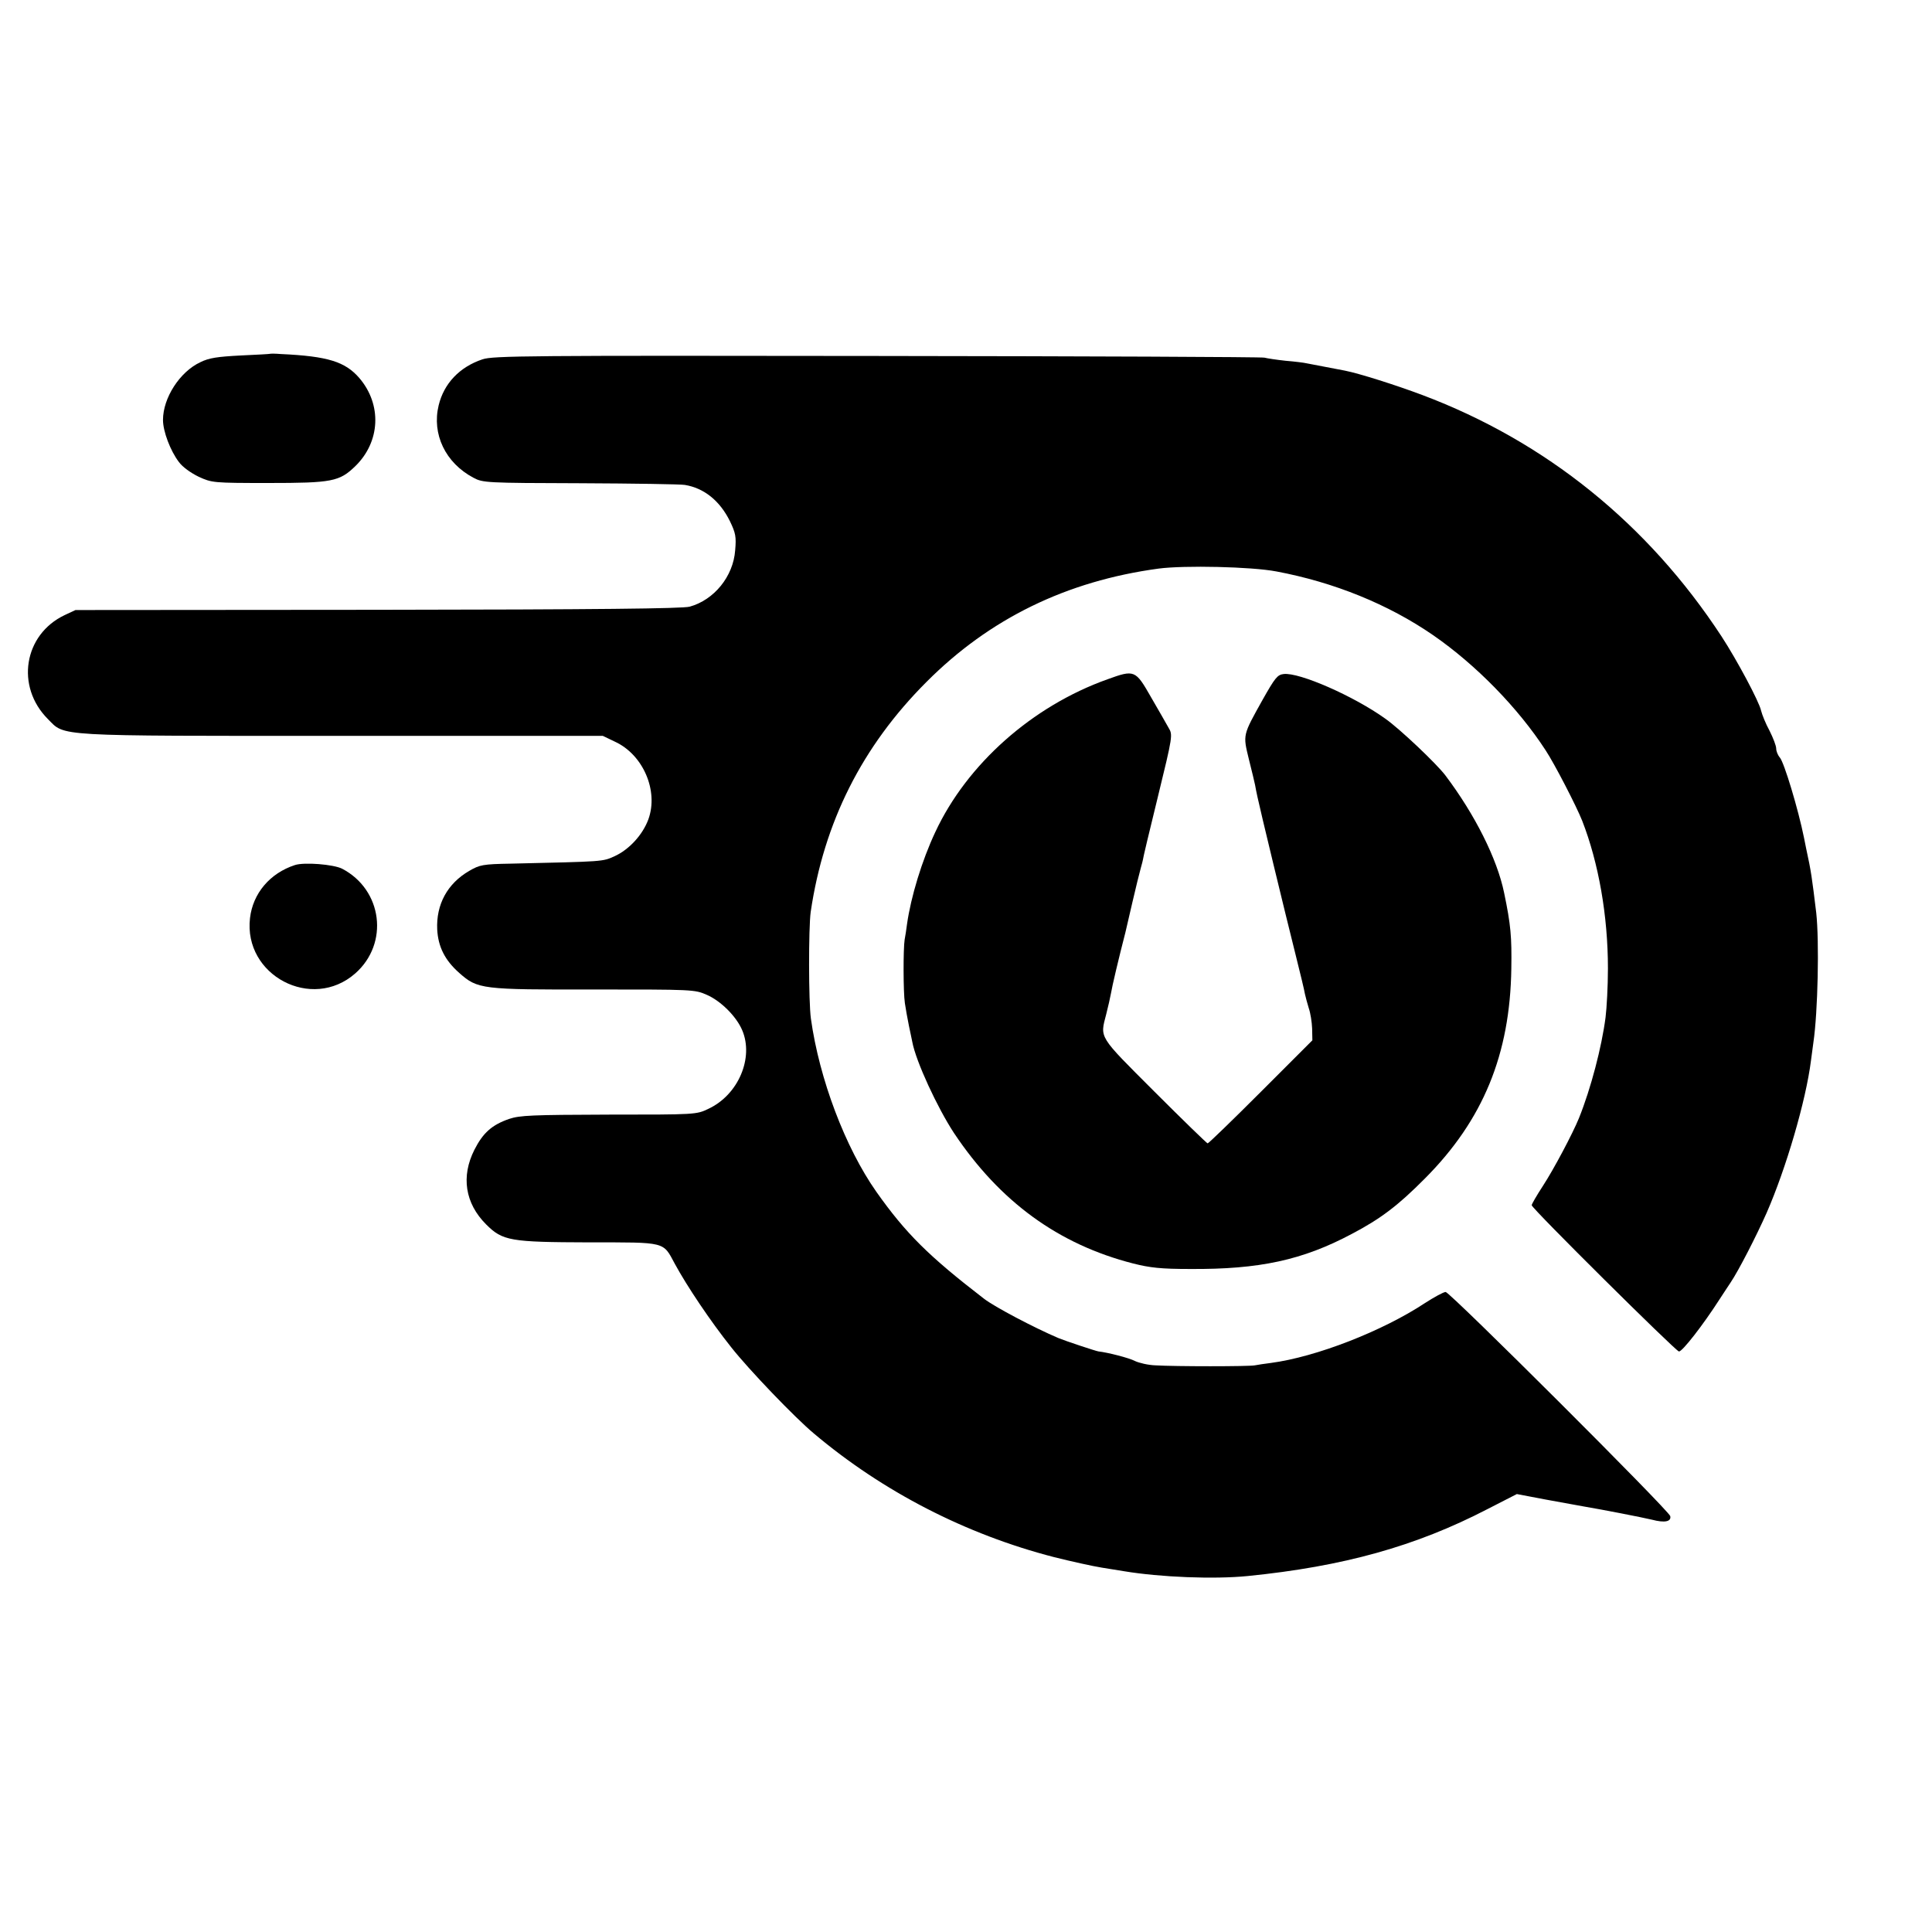
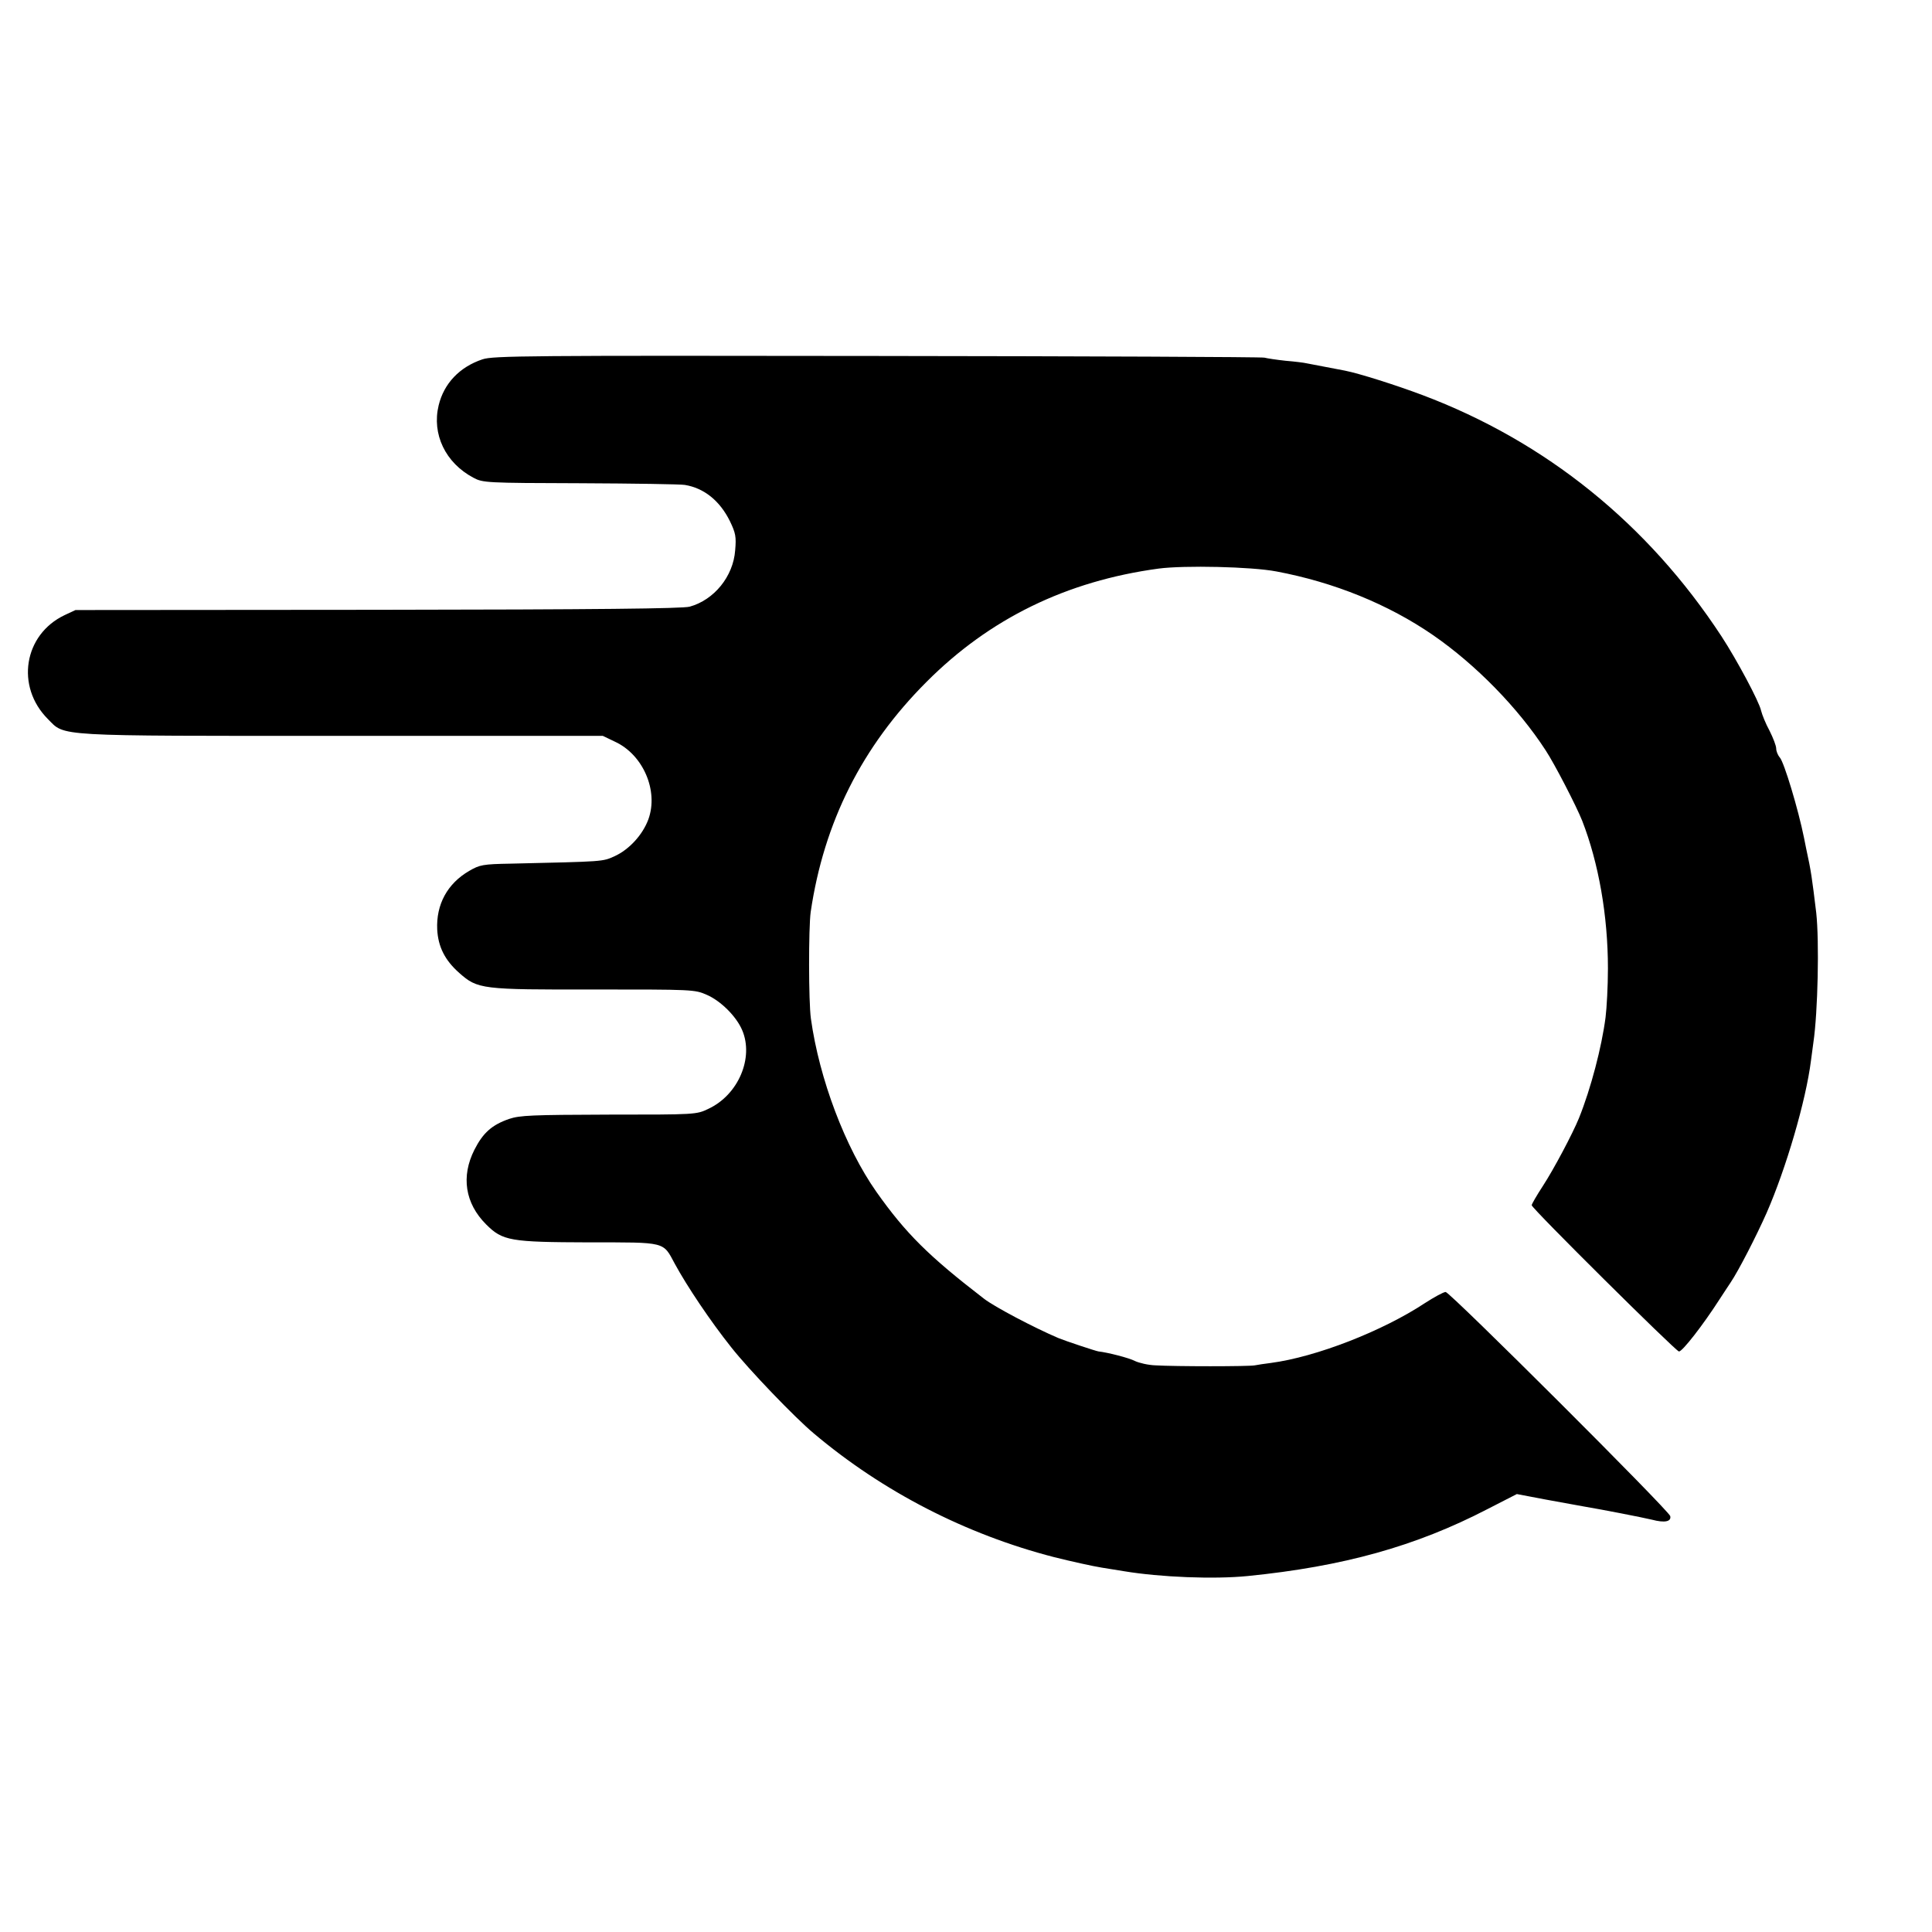
<svg xmlns="http://www.w3.org/2000/svg" version="1.0" width="806pt" height="806pt" viewBox="0 0 806 806" preserveAspectRatio="xMidYMid meet">
  <g transform="translate(0,806) scale(0.1,-0.1)" fill="#000000" stroke="none">
-     <path d="M1127 6584 c-1 -1 -57 -4 -123 -7 -96 -5 -132 -10 -168 -28 -86 -40 -156 -149 -156 -241 0 -48 31 -129 66 -175 15 -21 50 -46 83 -62 55 -25 59 -26 291 -26 265 0 296 6 362 70 105 102 112 257 17 368 -59 68 -131 91 -327 100 -24 2 -44 2 -45 1z" />
    <path d="M2013 6561 c-96 -32 -161 -101 -183 -192 -29 -120 28 -240 145 -302 39 -21 52 -22 446 -23 223 -1 420 -4 436 -7 80 -13 146 -66 188 -151 24 -50 27 -65 22 -122 -8 -109 -88 -207 -190 -235 -31 -8 -381 -12 -1302 -13 l-1260 -1 -45 -21 c-171 -81 -206 -298 -70 -434 73 -73 14 -70 1229 -70 l1086 0 50 -24 c118 -54 183 -205 140 -324 -24 -65 -80 -126 -141 -154 -51 -23 -42 -22 -432 -31 -118 -2 -131 -5 -174 -30 -92 -53 -139 -141 -134 -245 4 -72 32 -128 92 -181 77 -68 92 -70 565 -69 407 0 417 0 467 -22 58 -25 123 -89 148 -147 50 -116 -16 -271 -141 -329 -50 -24 -53 -24 -415 -24 -322 -1 -371 -3 -416 -18 -72 -25 -109 -58 -145 -129 -56 -111 -39 -223 49 -311 69 -69 101 -74 429 -75 324 0 308 4 358 -89 51 -94 149 -240 235 -348 74 -94 265 -293 345 -360 288 -243 634 -421 1002 -516 72 -18 162 -38 200 -44 37 -6 79 -13 93 -15 151 -25 374 -34 515 -20 399 40 701 124 1000 279 l123 63 121 -23 c67 -12 136 -25 154 -28 83 -14 247 -46 289 -56 53 -14 81 -8 76 15 -5 23 -919 935 -937 935 -9 0 -47 -21 -86 -46 -177 -117 -454 -225 -643 -250 -26 -3 -56 -8 -67 -10 -23 -5 -334 -5 -415 0 -30 1 -68 10 -85 18 -24 13 -115 36 -152 40 -10 1 -142 45 -168 56 -103 44 -266 130 -310 164 -230 177 -326 272 -449 446 -130 185 -238 471 -273 722 -10 70 -10 379 -1 445 55 374 214 691 483 960 263 264 584 421 969 473 107 14 387 8 491 -12 240 -45 467 -137 654 -266 178 -123 354 -303 469 -480 37 -56 129 -234 153 -295 68 -175 107 -395 107 -615 0 -74 -5 -166 -10 -205 -16 -123 -61 -296 -111 -420 -26 -64 -105 -213 -150 -282 -26 -40 -47 -76 -47 -81 0 -13 598 -606 614 -610 13 -3 102 112 170 218 16 25 37 56 46 70 32 47 108 195 150 290 81 185 164 468 185 635 4 28 8 61 10 75 19 127 25 424 12 542 -18 148 -21 172 -42 268 -3 14 -7 34 -9 45 -24 119 -83 315 -101 335 -8 9 -15 26 -15 37 0 12 -13 45 -28 75 -16 29 -31 67 -35 83 -7 36 -101 212 -165 310 -307 469 -733 813 -1248 1007 -109 41 -263 90 -324 102 -22 4 -89 17 -157 30 -12 3 -53 8 -90 11 -37 4 -77 10 -88 13 -11 3 -739 6 -1617 7 -1452 2 -1602 1 -1645 -14z" />
-     <path d="M4620 5226 c-314 -112 -586 -354 -718 -637 -56 -119 -102 -271 -118 -384 -3 -22 -7 -51 -10 -65 -6 -37 -6 -219 1 -265 3 -22 11 -65 17 -95 6 -30 13 -60 14 -67 15 -81 105 -275 174 -380 191 -286 435 -464 747 -544 71 -18 117 -23 238 -23 289 -2 469 37 674 146 120 63 193 118 306 232 242 243 355 517 360 876 2 131 -2 181 -30 315 -29 142 -122 327 -245 490 -37 49 -191 195 -251 237 -131 94 -359 194 -424 186 -26 -3 -36 -16 -88 -108 -83 -149 -82 -144 -57 -247 12 -48 24 -97 26 -108 2 -11 6 -33 10 -50 8 -40 115 -483 159 -658 19 -76 37 -150 39 -164 3 -13 10 -40 16 -59 7 -20 13 -58 14 -85 l1 -49 -215 -215 c-118 -118 -218 -215 -222 -215 -3 0 -103 97 -222 216 -236 236 -227 222 -201 323 8 31 17 71 20 88 4 26 33 149 60 253 2 8 15 65 29 125 14 61 30 125 35 143 5 18 9 33 9 35 -1 1 27 119 62 261 63 258 63 260 45 290 -9 17 -43 75 -74 129 -64 112 -68 114 -181 73z" />
-     <path d="M1230 4451 c-104 -34 -175 -118 -187 -221 -28 -239 258 -390 439 -231 142 125 114 349 -55 437 -36 18 -158 28 -197 15z" />
  </g>
</svg>